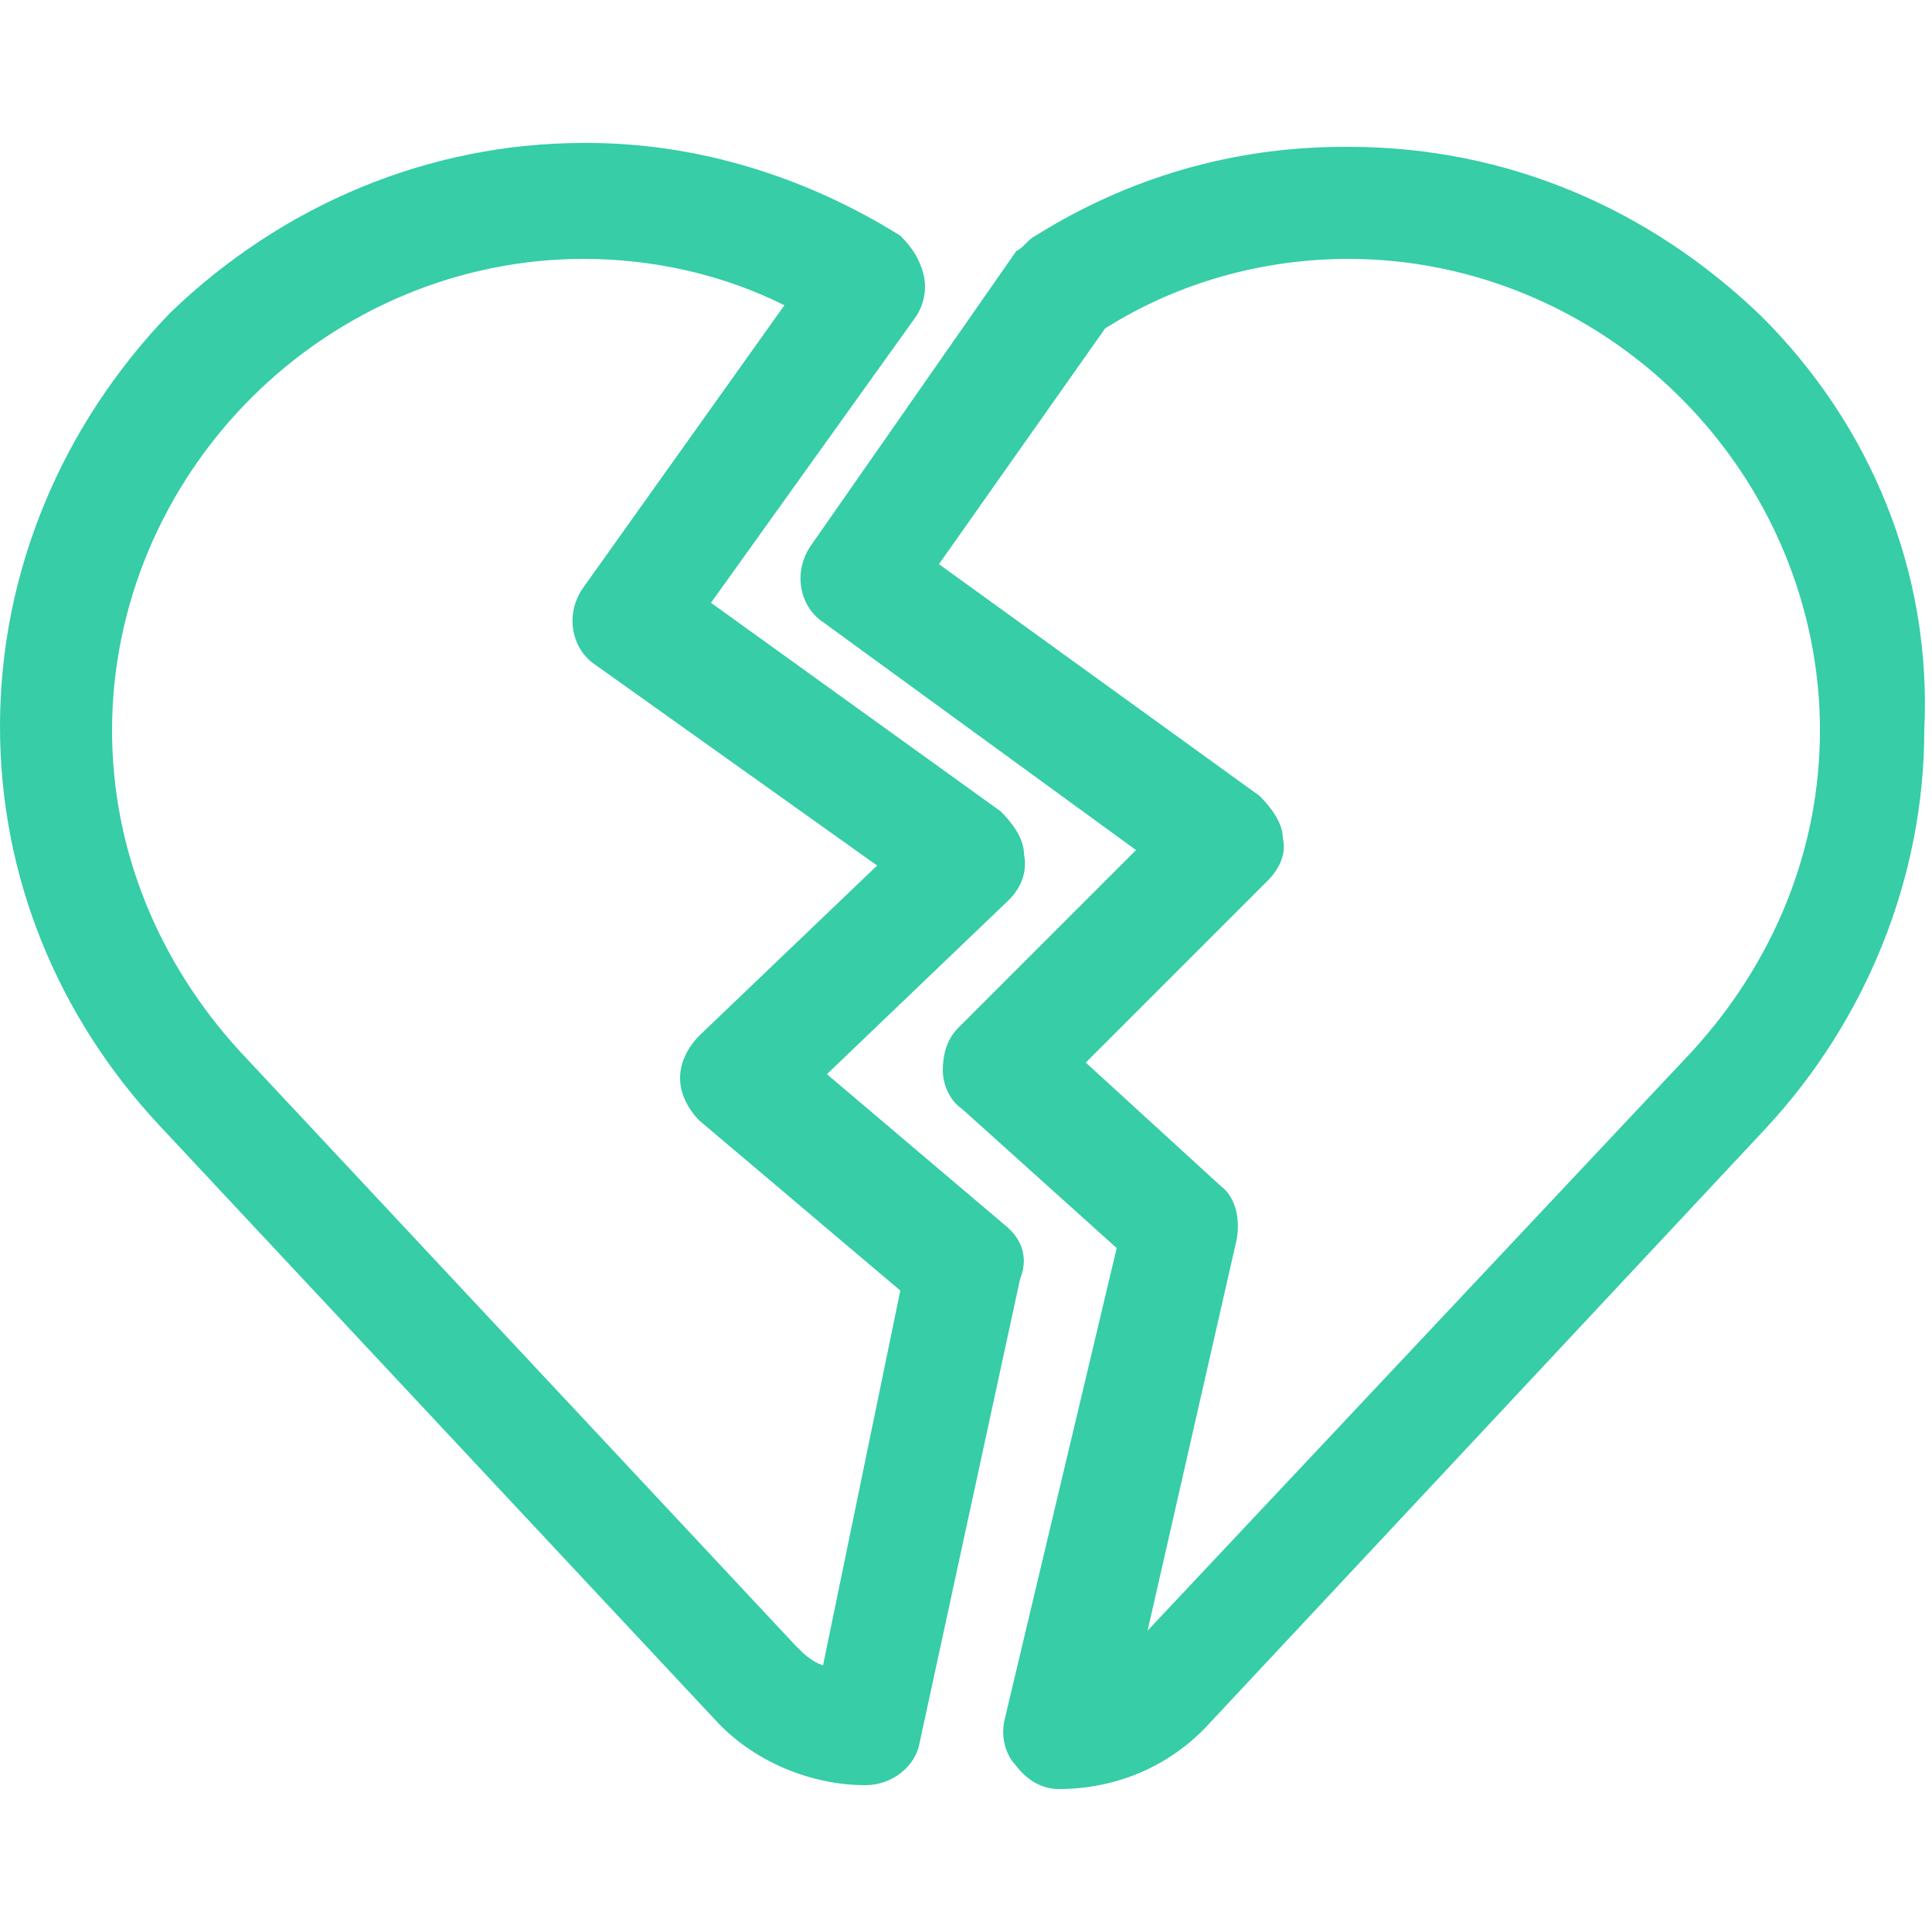
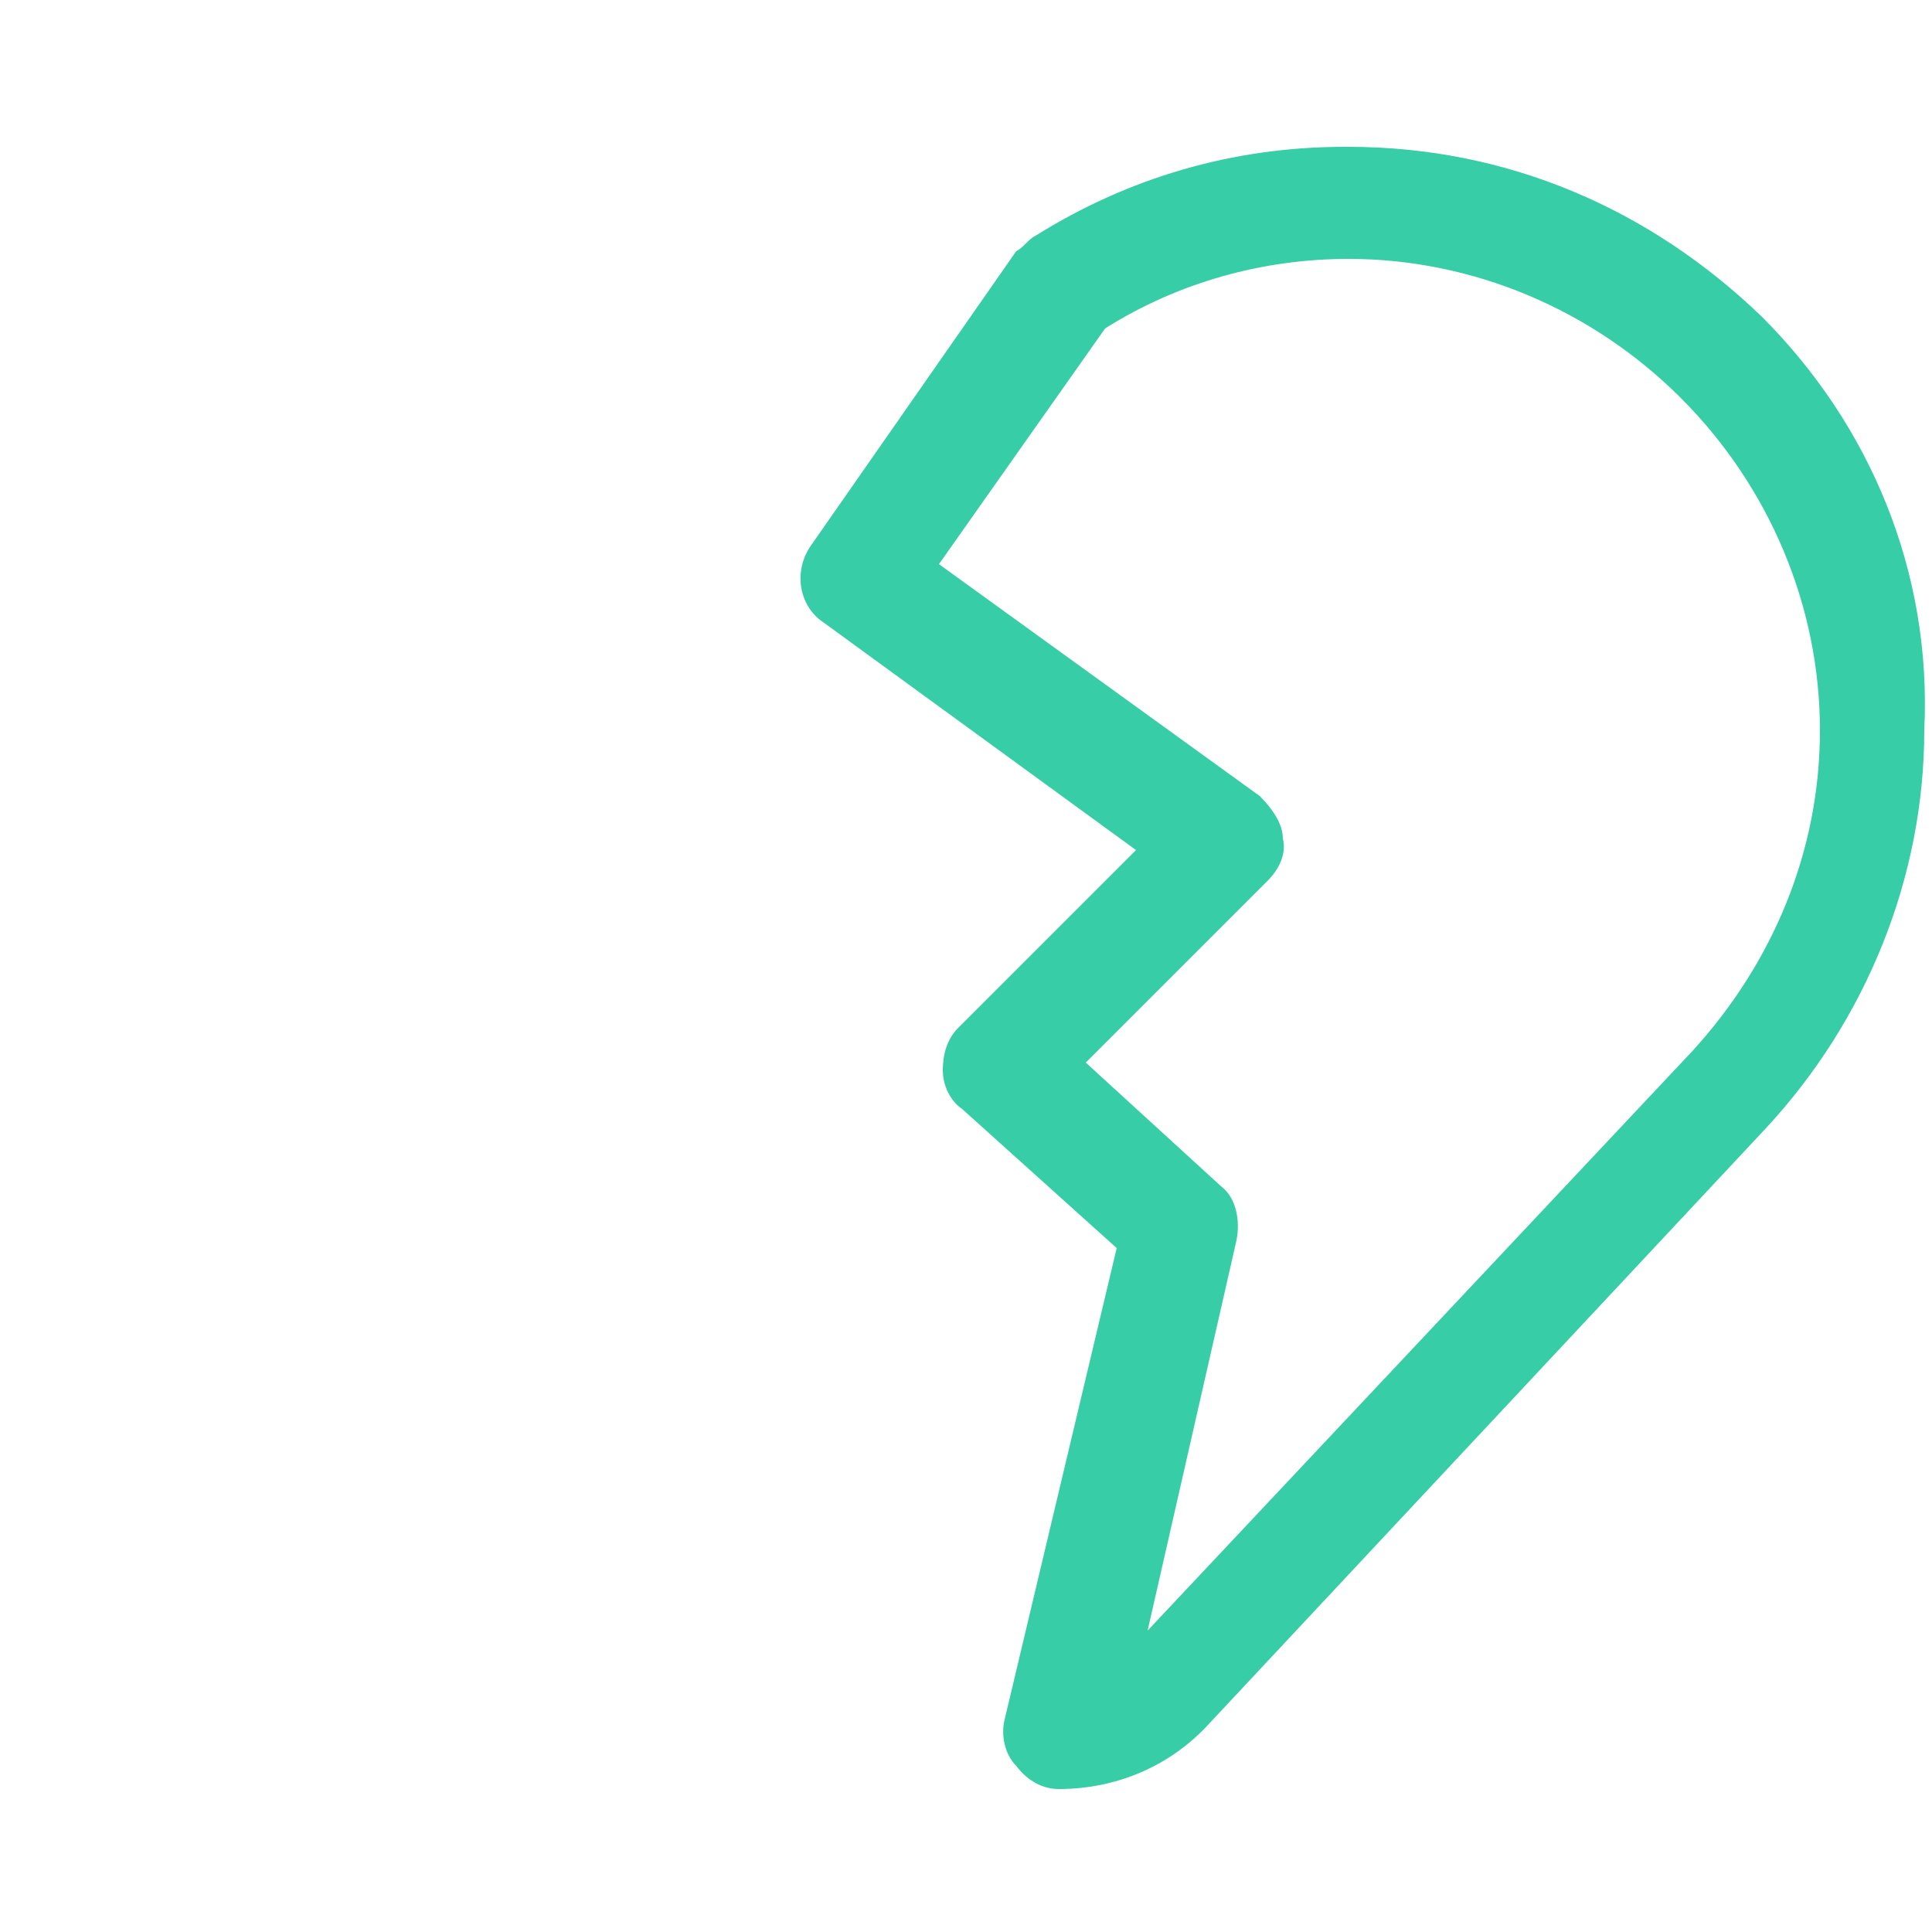
<svg xmlns="http://www.w3.org/2000/svg" version="1.1" id="Layer_1" x="0px" y="0px" viewBox="0 0 50 50" style="enable-background:new 0 0 50 50;" xml:space="preserve">
  <style type="text/css">
	.st0{fill:#36CDA7;}
</style>
  <g>
-     <path class="st0" d="M26,31.7l-4.6-3.9l4.7-4.5c0.3-0.3,0.5-0.7,0.4-1.2c0-0.4-0.3-0.8-0.6-1.1l-7.5-5.4l5.3-7.4   c0.2-0.3,0.3-0.7,0.2-1.1c-0.1-0.4-0.3-0.7-0.6-1c-2.4-1.5-5.2-2.4-8.1-2.4c0,0,0,0-0.1,0c-4,0-7.8,1.6-10.7,4.4   C1.6,11,0,14.8,0,18.8c0,3.9,1.5,7.5,4.1,10.3l14.4,15.4c1,1.1,2.5,1.7,3.9,1.7h0c0.7,0,1.3-0.5,1.4-1.1l2.6-12   C26.6,32.6,26.5,32.1,26,31.7z M21.3,43.1c-0.3-0.1-0.5-0.3-0.7-0.5L6.2,27.2c-2.1-2.3-3.3-5.2-3.3-8.3c0-3.2,1.3-6.3,3.6-8.6   c2.3-2.3,5.4-3.6,8.6-3.6c0,0,0,0,0,0c1.8,0,3.6,0.4,5.2,1.2l-5.2,7.3c-0.5,0.7-0.3,1.6,0.3,2l7.3,5.2l-4.6,4.4   c-0.3,0.3-0.5,0.7-0.5,1.1c0,0.4,0.2,0.8,0.5,1.1l5.2,4.4L21.3,43.1z" />
    <path class="st0" d="M45.6,8.2c-2.9-2.8-6.6-4.4-10.7-4.4c0,0,0,0-0.1,0h0c-2.9,0-5.6,0.8-8,2.3c-0.2,0.1-0.3,0.3-0.5,0.4l-5.3,7.6   c-0.5,0.7-0.3,1.6,0.3,2l8.1,5.9l-4.6,4.6c-0.3,0.3-0.4,0.7-0.4,1.1c0,0.4,0.2,0.8,0.5,1l4,3.6l-2.9,12.2c-0.1,0.4,0,0.9,0.3,1.2   c0.3,0.4,0.7,0.6,1.1,0.6h0c1.5,0,2.9-0.6,3.9-1.7l14.4-15.4c2.6-2.8,4.1-6.5,4.1-10.3C50,14.8,48.4,11,45.6,8.2z M43.8,27.2   l-14.1,15L32,32.1c0.1-0.5,0-1.1-0.4-1.4l-3.5-3.2l4.7-4.7c0.3-0.3,0.5-0.7,0.4-1.1c0-0.4-0.3-0.8-0.6-1.1l-8.3-6l4.3-6.1   c1.9-1.2,4.1-1.8,6.3-1.8h0c0,0,0,0,0,0c3.2,0,6.3,1.3,8.6,3.6c2.3,2.3,3.6,5.4,3.6,8.6C47.1,22,45.9,24.9,43.8,27.2z" />
  </g>
</svg>